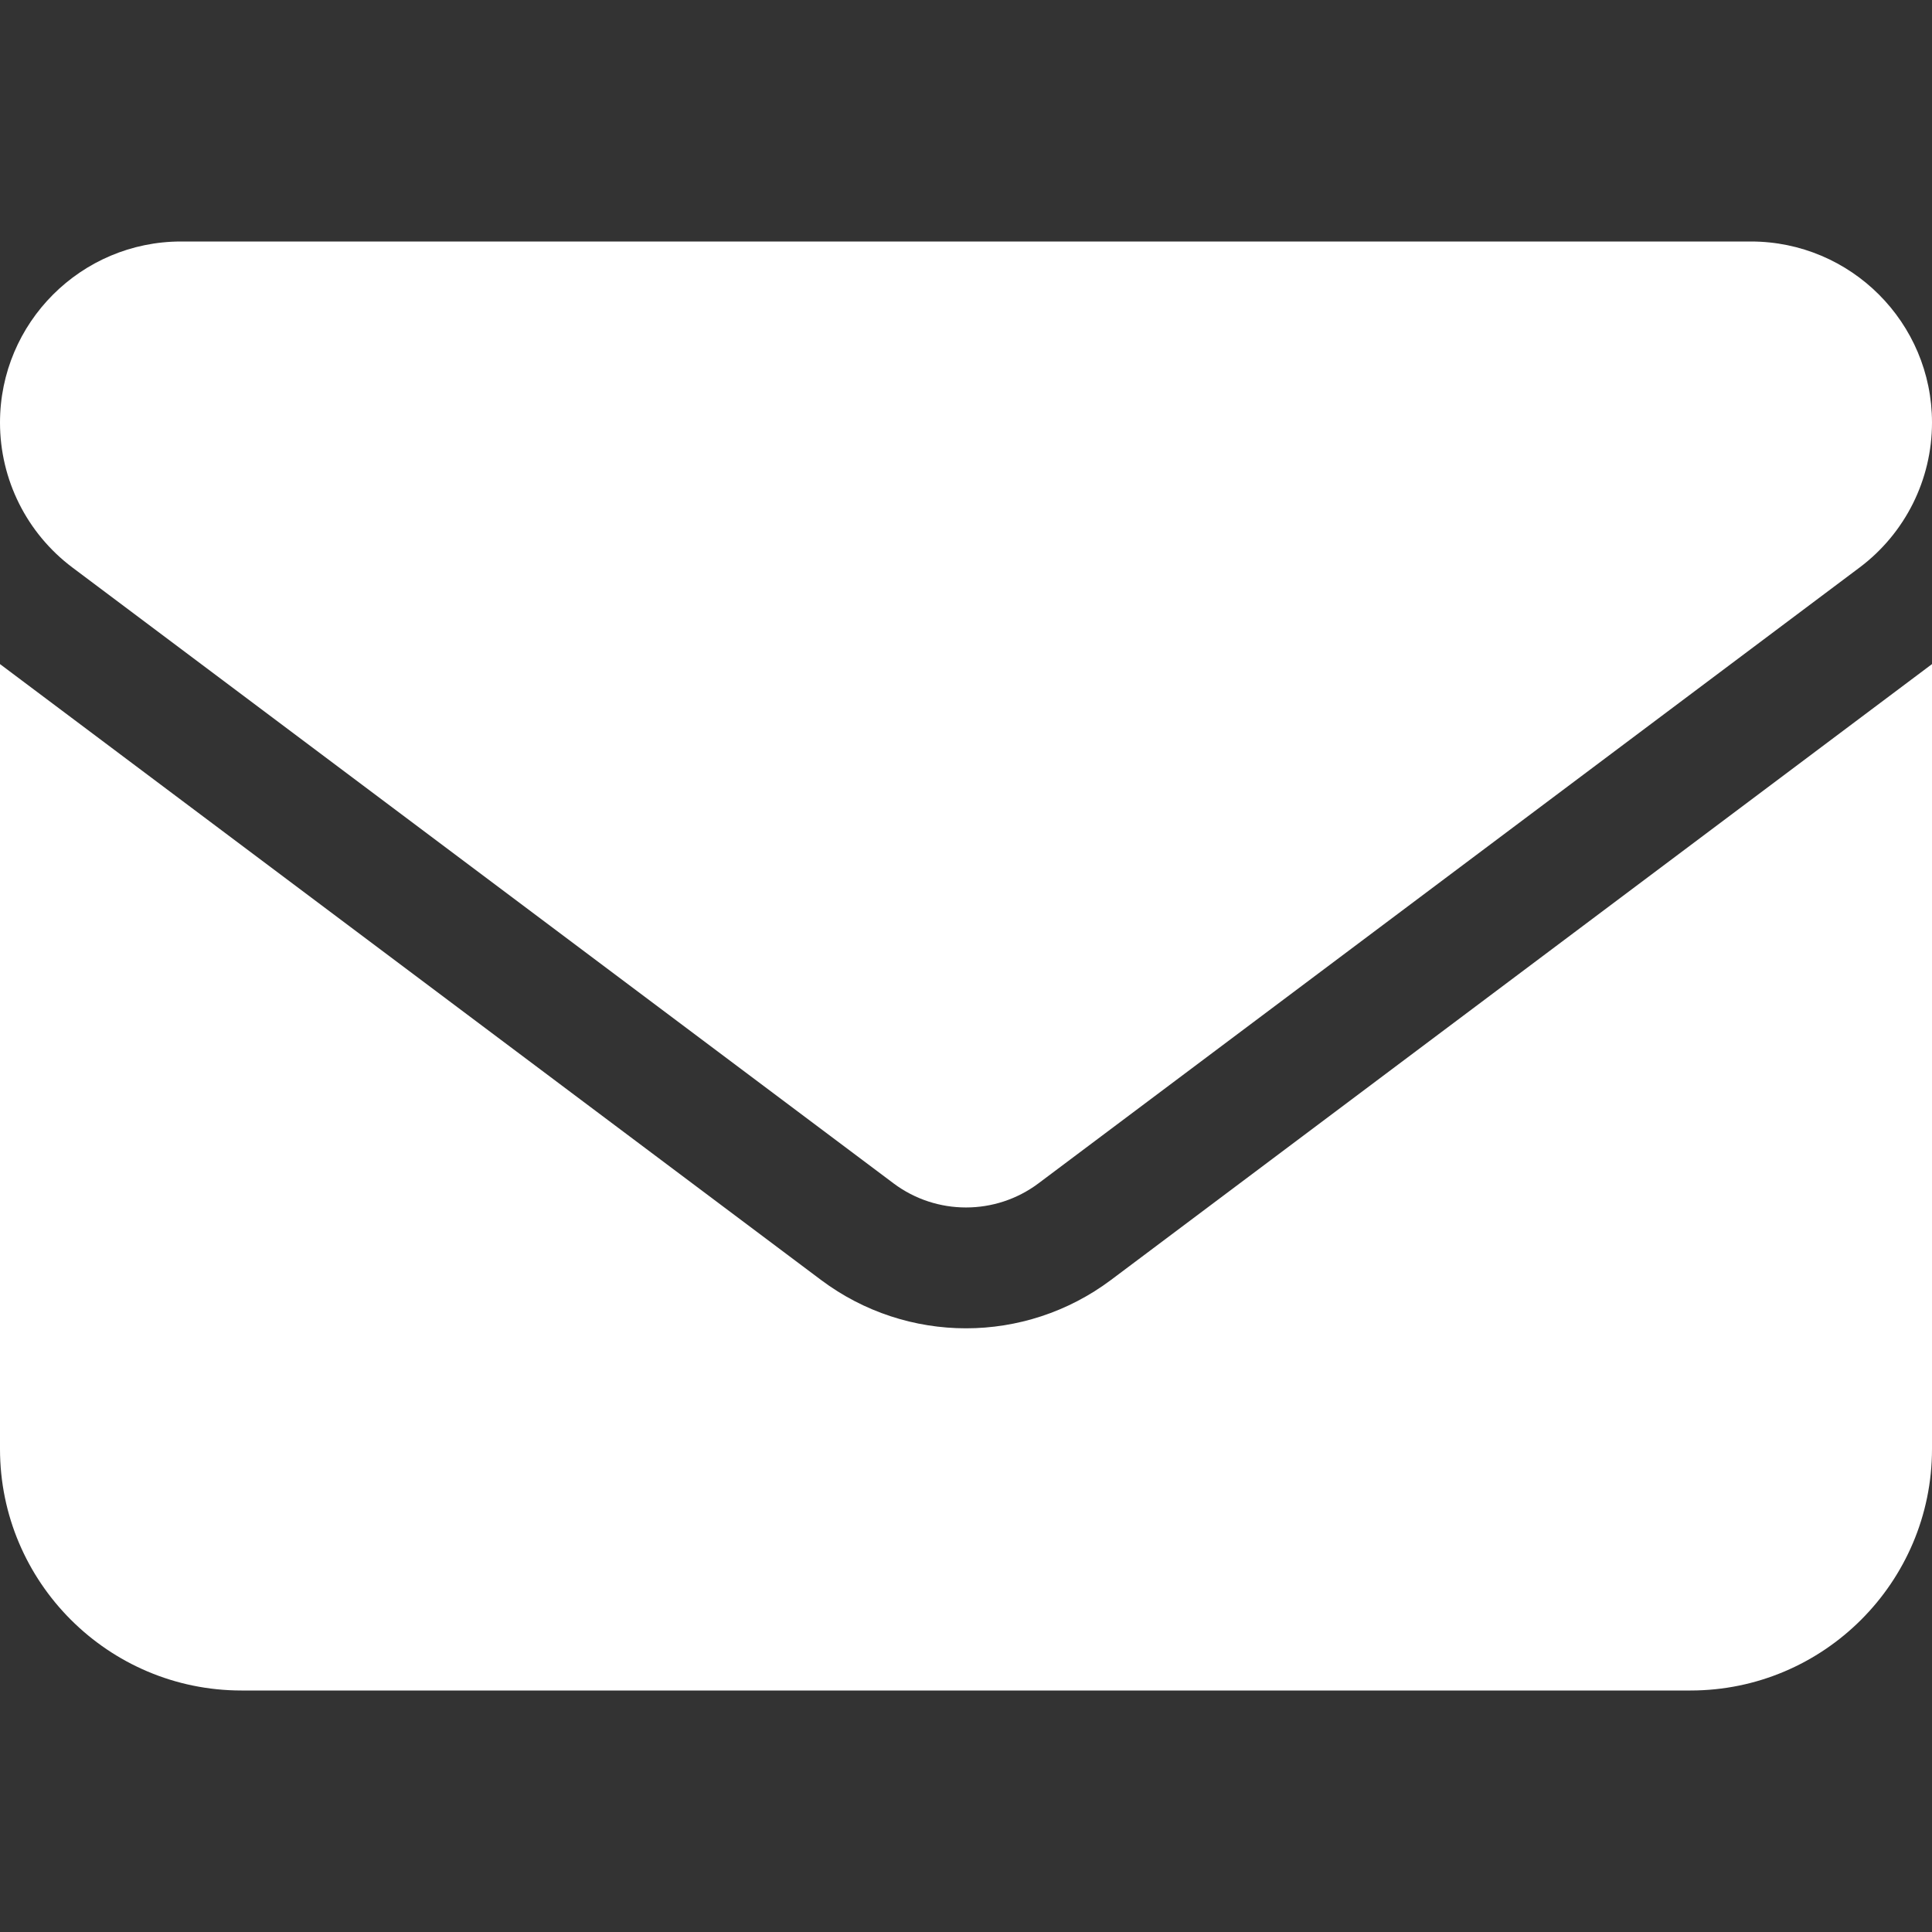
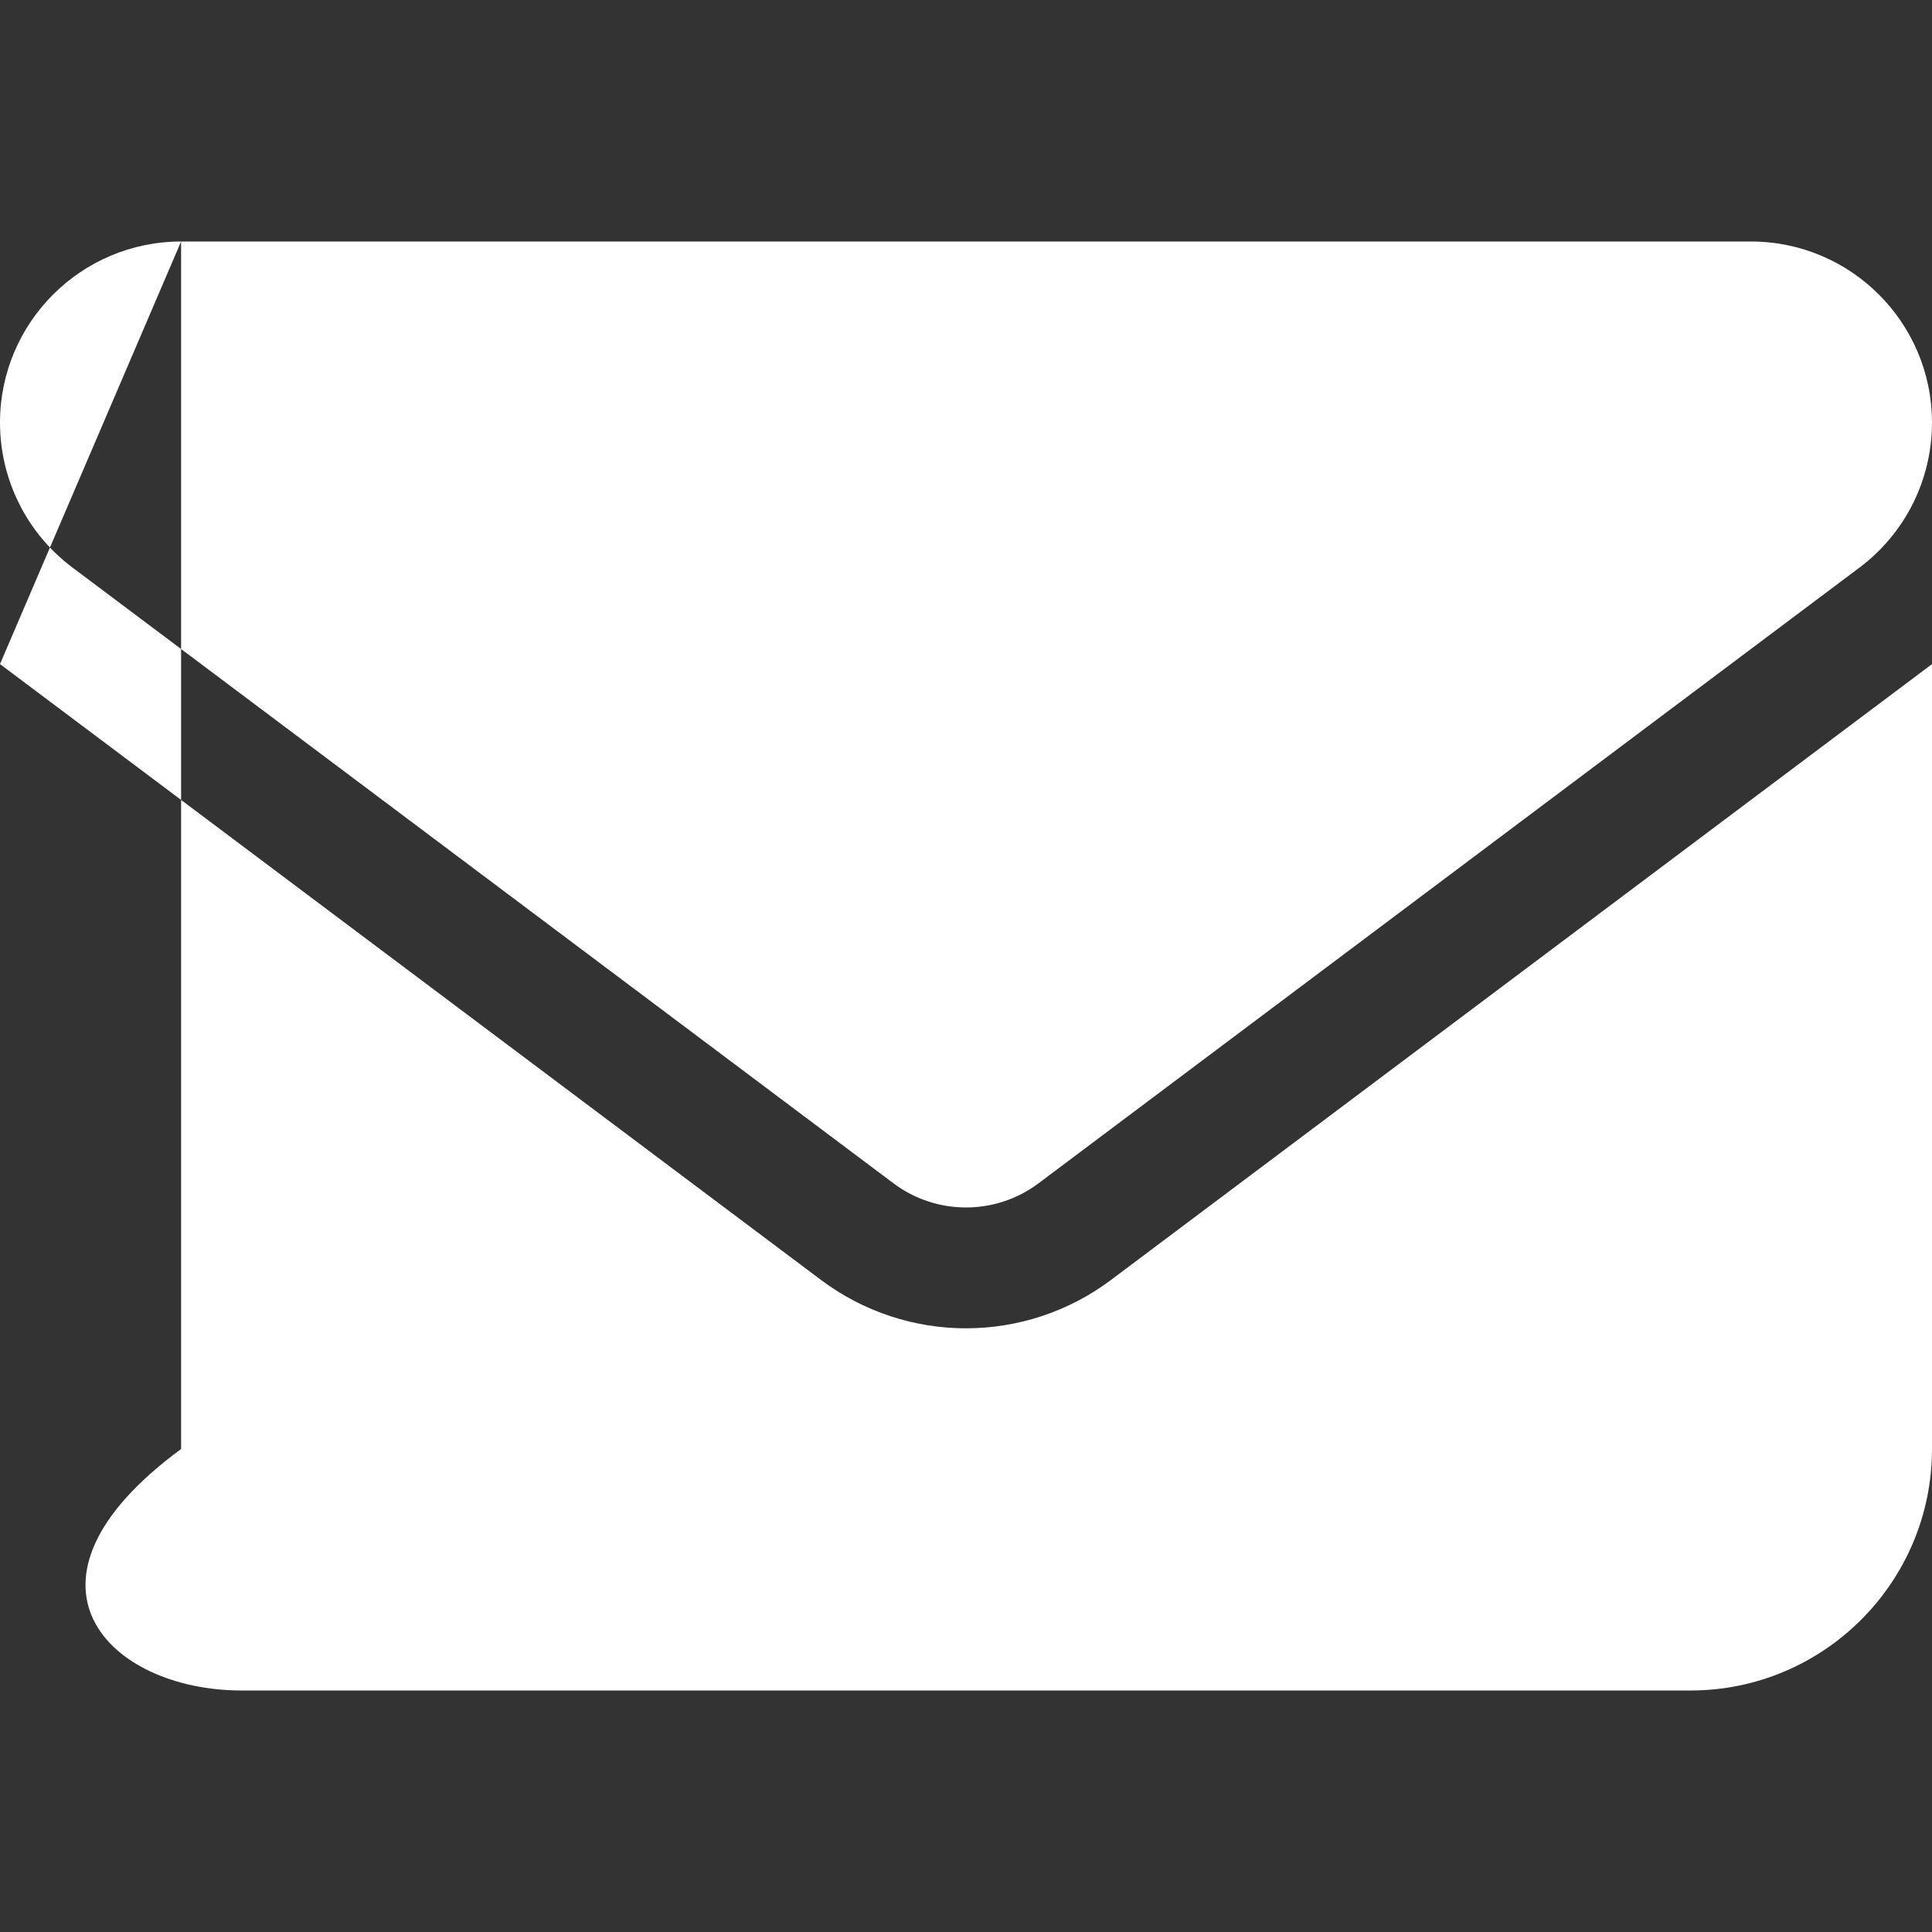
<svg xmlns="http://www.w3.org/2000/svg" width="15" height="15" viewBox="0 0 15 15" fill="none">
  <rect x="0" y="0" width="15" height="15" fill="#333333" stroke="none" />
-   <path d="M1.406 1.875C0.63 1.875 0 2.505 0 3.281C0 3.724 0.208 4.14 0.562 4.406L6.938 9.188C7.271 9.437 7.729 9.437 8.062 9.188L14.438 4.406C14.792 4.14 15 3.724 15 3.281C15 2.505 14.37 1.875 13.594 1.875H1.406ZM0 5.156V11.25C0 12.284 0.841 13.125 1.875 13.125H13.125C14.159 13.125 15 12.284 15 11.25V5.156L8.625 9.938C7.957 10.438 7.043 10.438 6.375 9.938L0 5.156Z" fill="white" />
+   <path d="M1.406 1.875C0.63 1.875 0 2.505 0 3.281C0 3.724 0.208 4.14 0.562 4.406L6.938 9.188C7.271 9.437 7.729 9.437 8.062 9.188L14.438 4.406C14.792 4.14 15 3.724 15 3.281C15 2.505 14.37 1.875 13.594 1.875H1.406ZV11.25C0 12.284 0.841 13.125 1.875 13.125H13.125C14.159 13.125 15 12.284 15 11.25V5.156L8.625 9.938C7.957 10.438 7.043 10.438 6.375 9.938L0 5.156Z" fill="white" />
</svg>